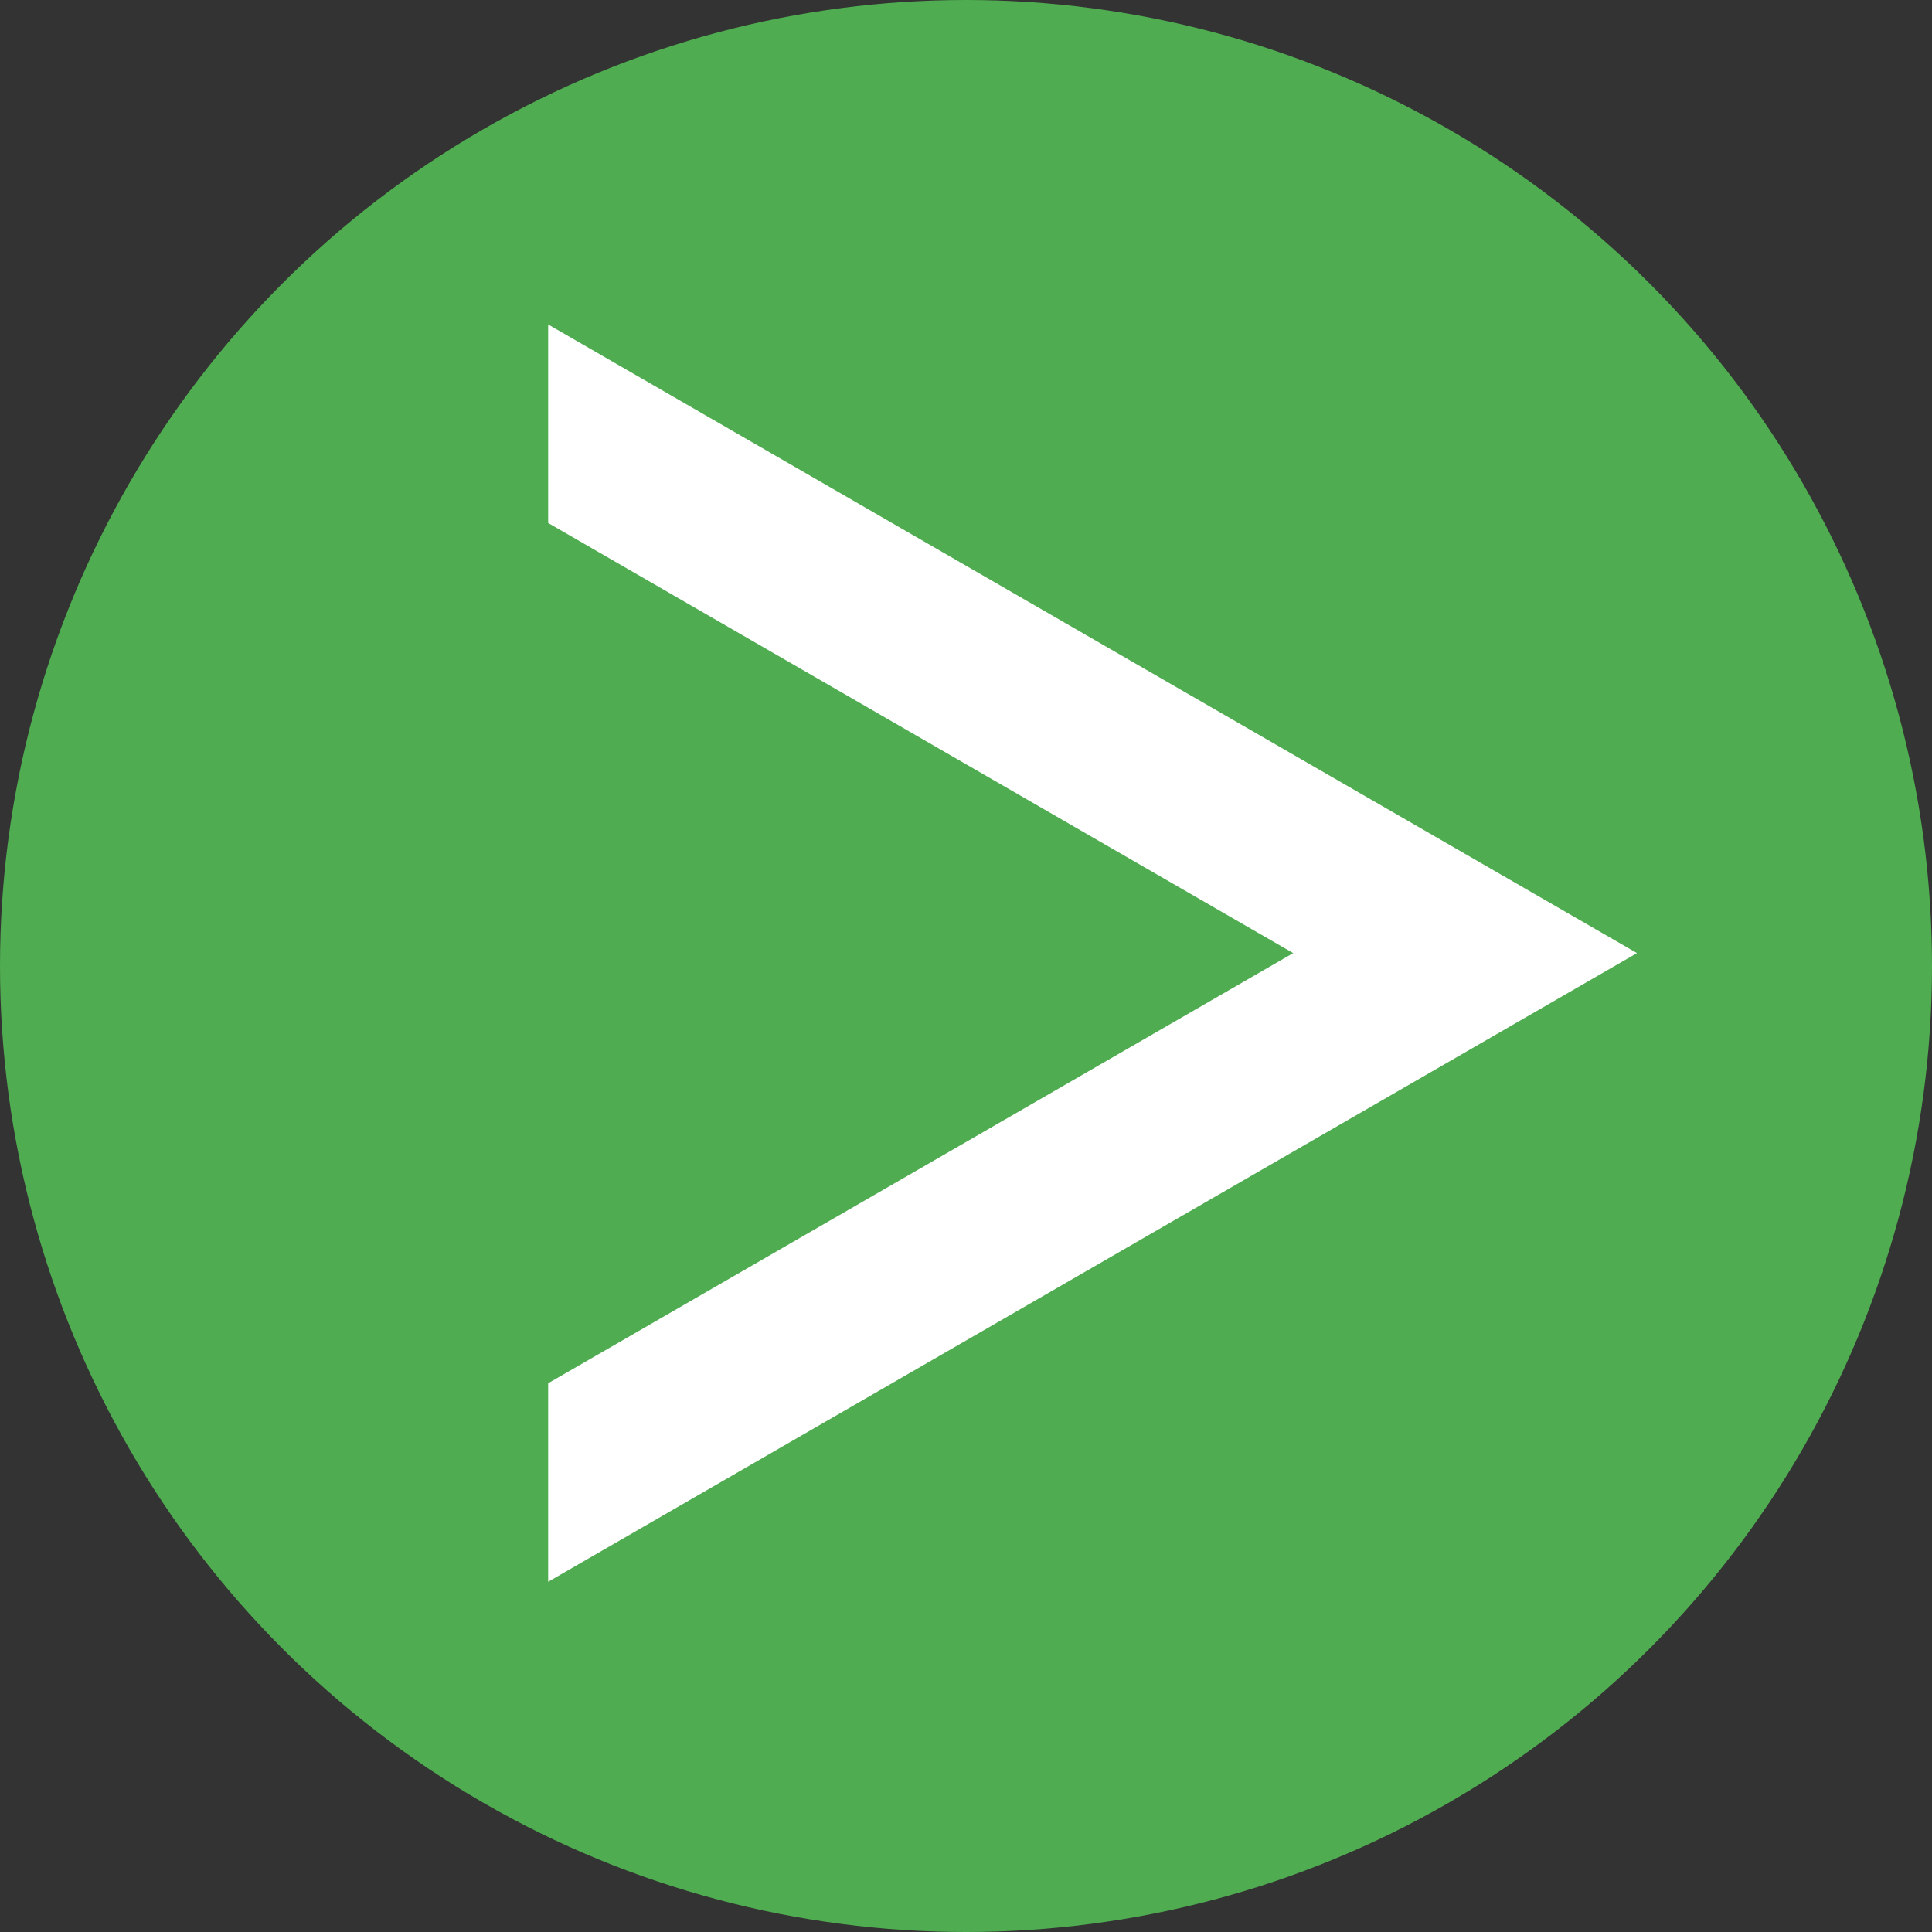
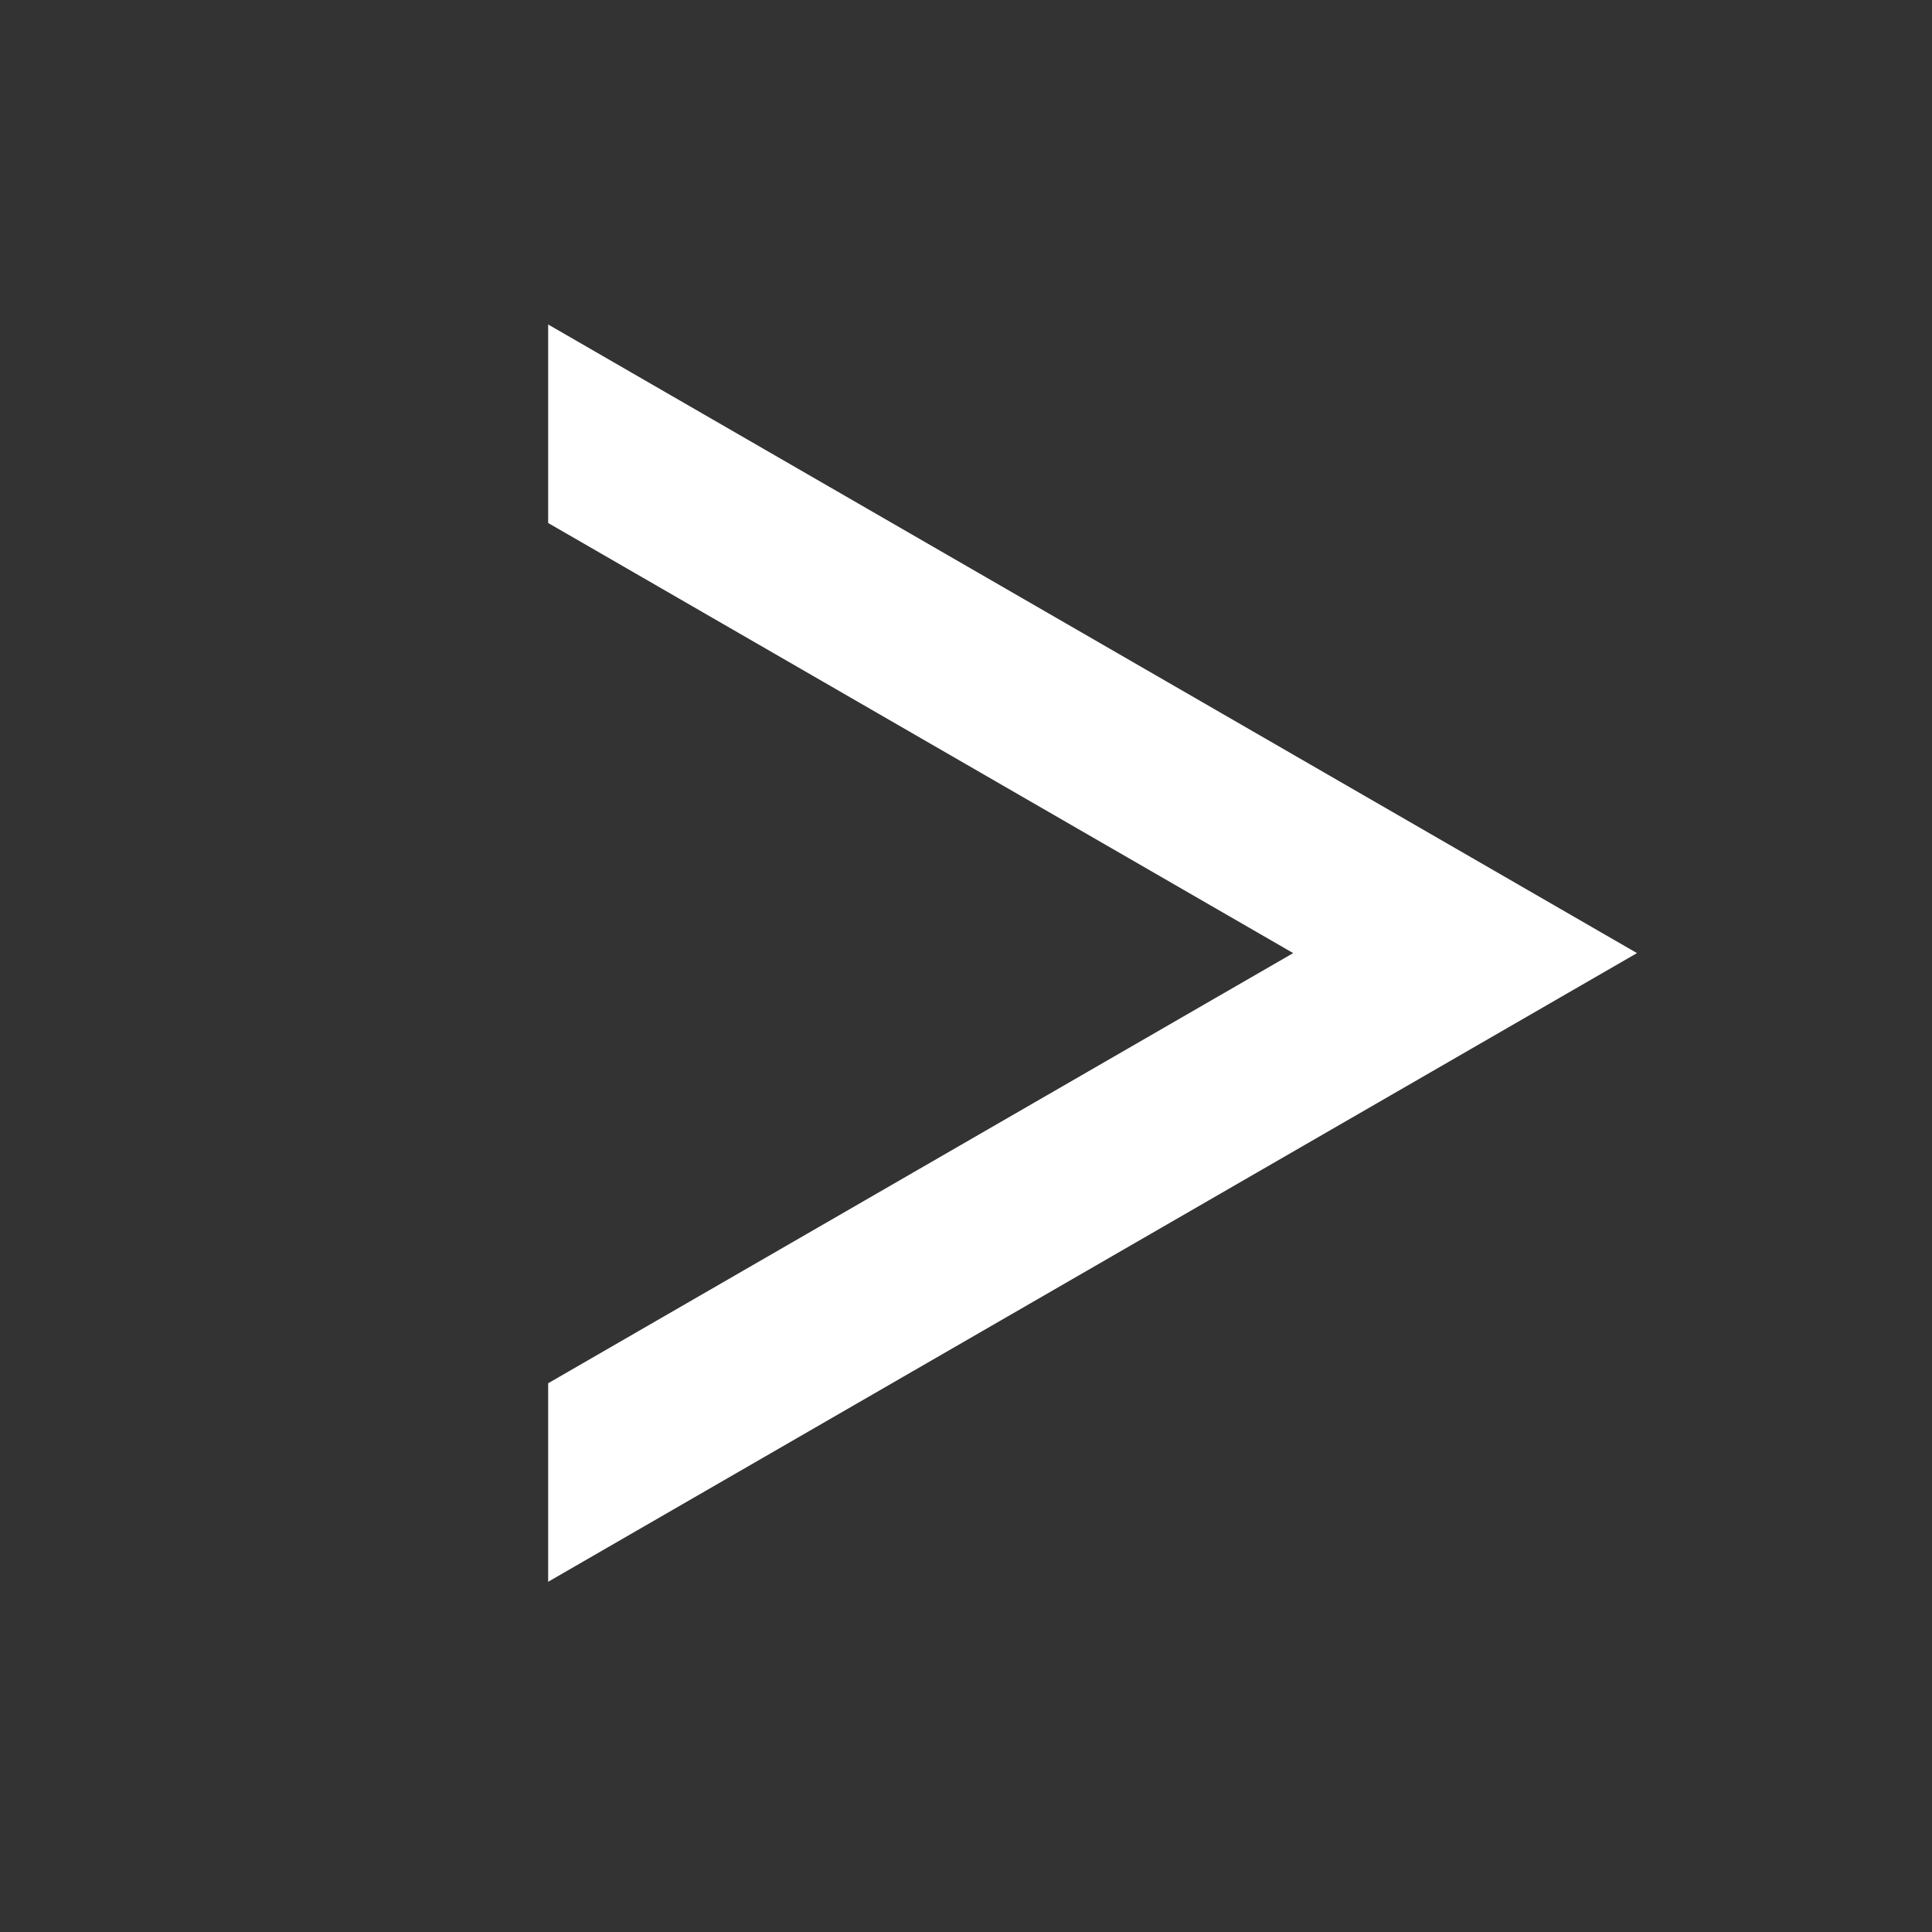
<svg xmlns="http://www.w3.org/2000/svg" width="40" height="40" viewBox="0 0 40 40">
  <rect x="0" y="0" width="40" height="40" fill="#333333" stroke="none" />
  <g id="Group_704" data-name="Group 704" transform="translate(0.525)">
-     <circle id="Ellipse_503" data-name="Ellipse 503" cx="20" cy="20" r="20" transform="translate(-0.525 0)" fill="#4fac50" />
    <path id="Path_569" data-name="Path 569" d="M0,0V4.11l15.425,8.905L0,21.921v4.11L22.543,13.015Z" transform="translate(10.824 6.718)" fill="#fff" />
  </g>
</svg>